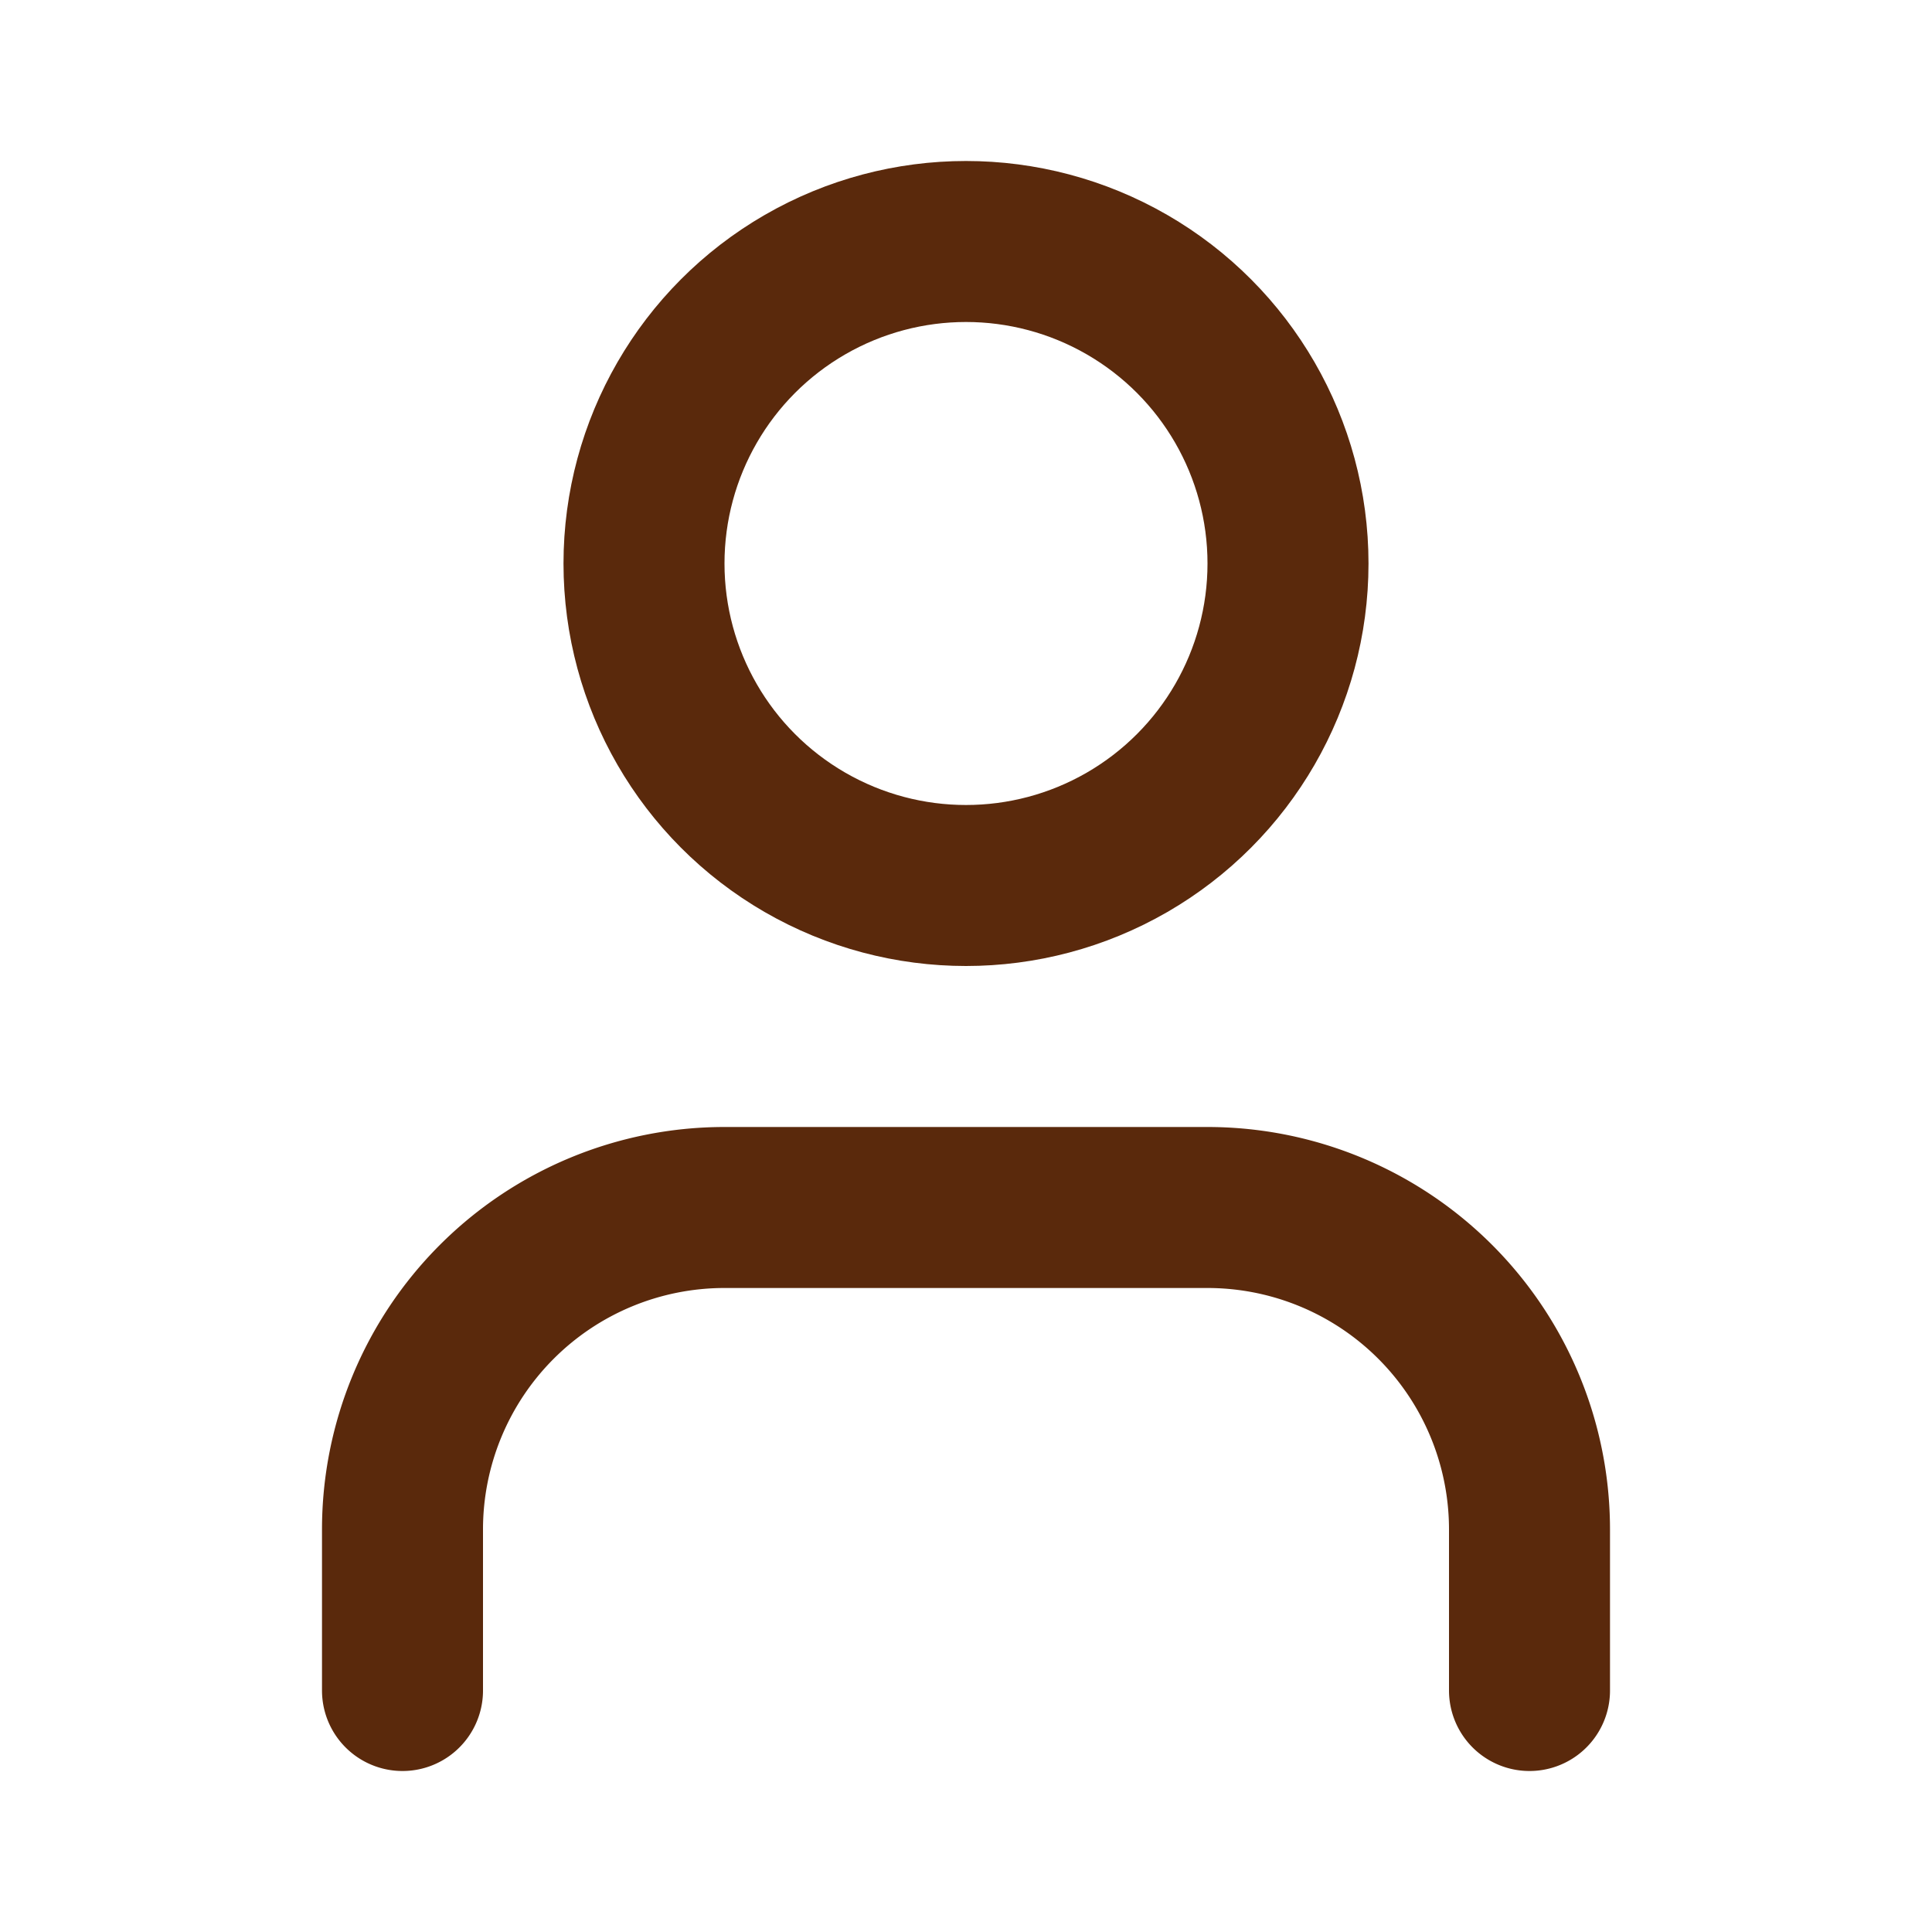
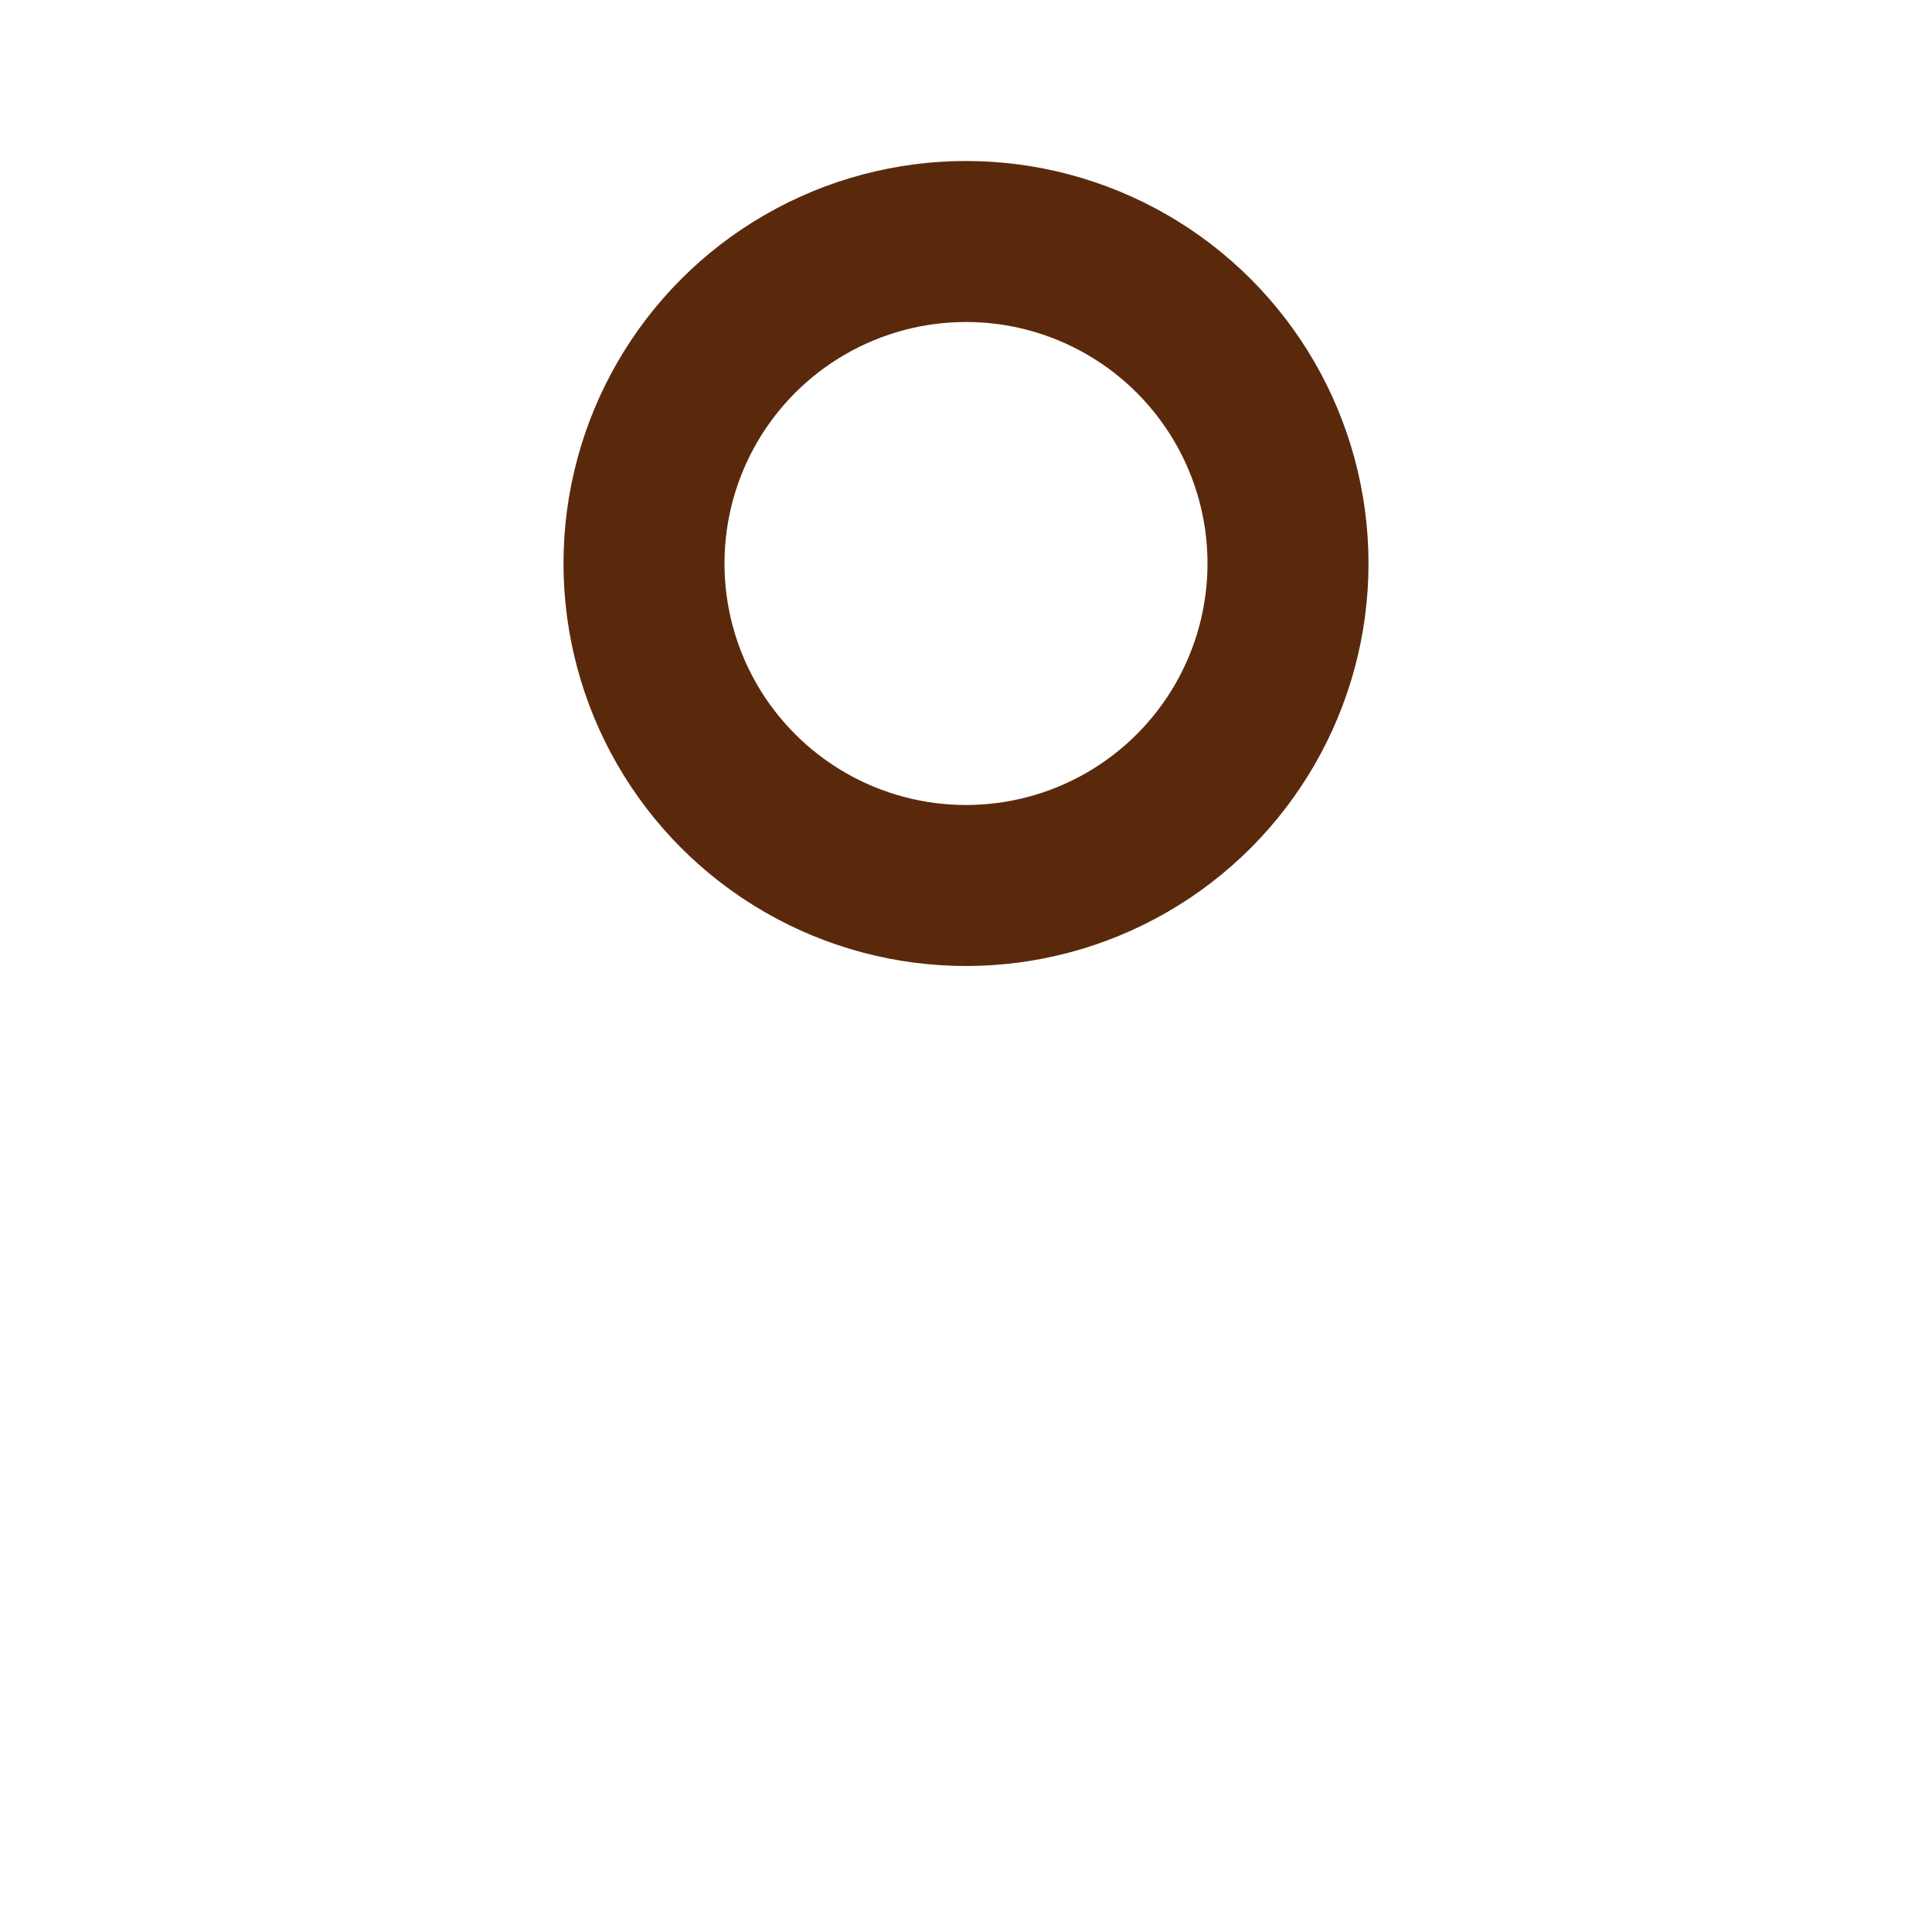
<svg xmlns="http://www.w3.org/2000/svg" width="24" height="24" viewBox="0 0 24 24" fill="none" stroke="#5A290C" stroke-width="2" stroke-linecap="round" stroke-linejoin="round" class="lucide lucide-user">
-   <path d="M19 21v-2a4 4 0 0 0-4-4H9a4 4 0 0 0-4 4v2" />
  <circle cx="12" cy="7" r="4" />
</svg>